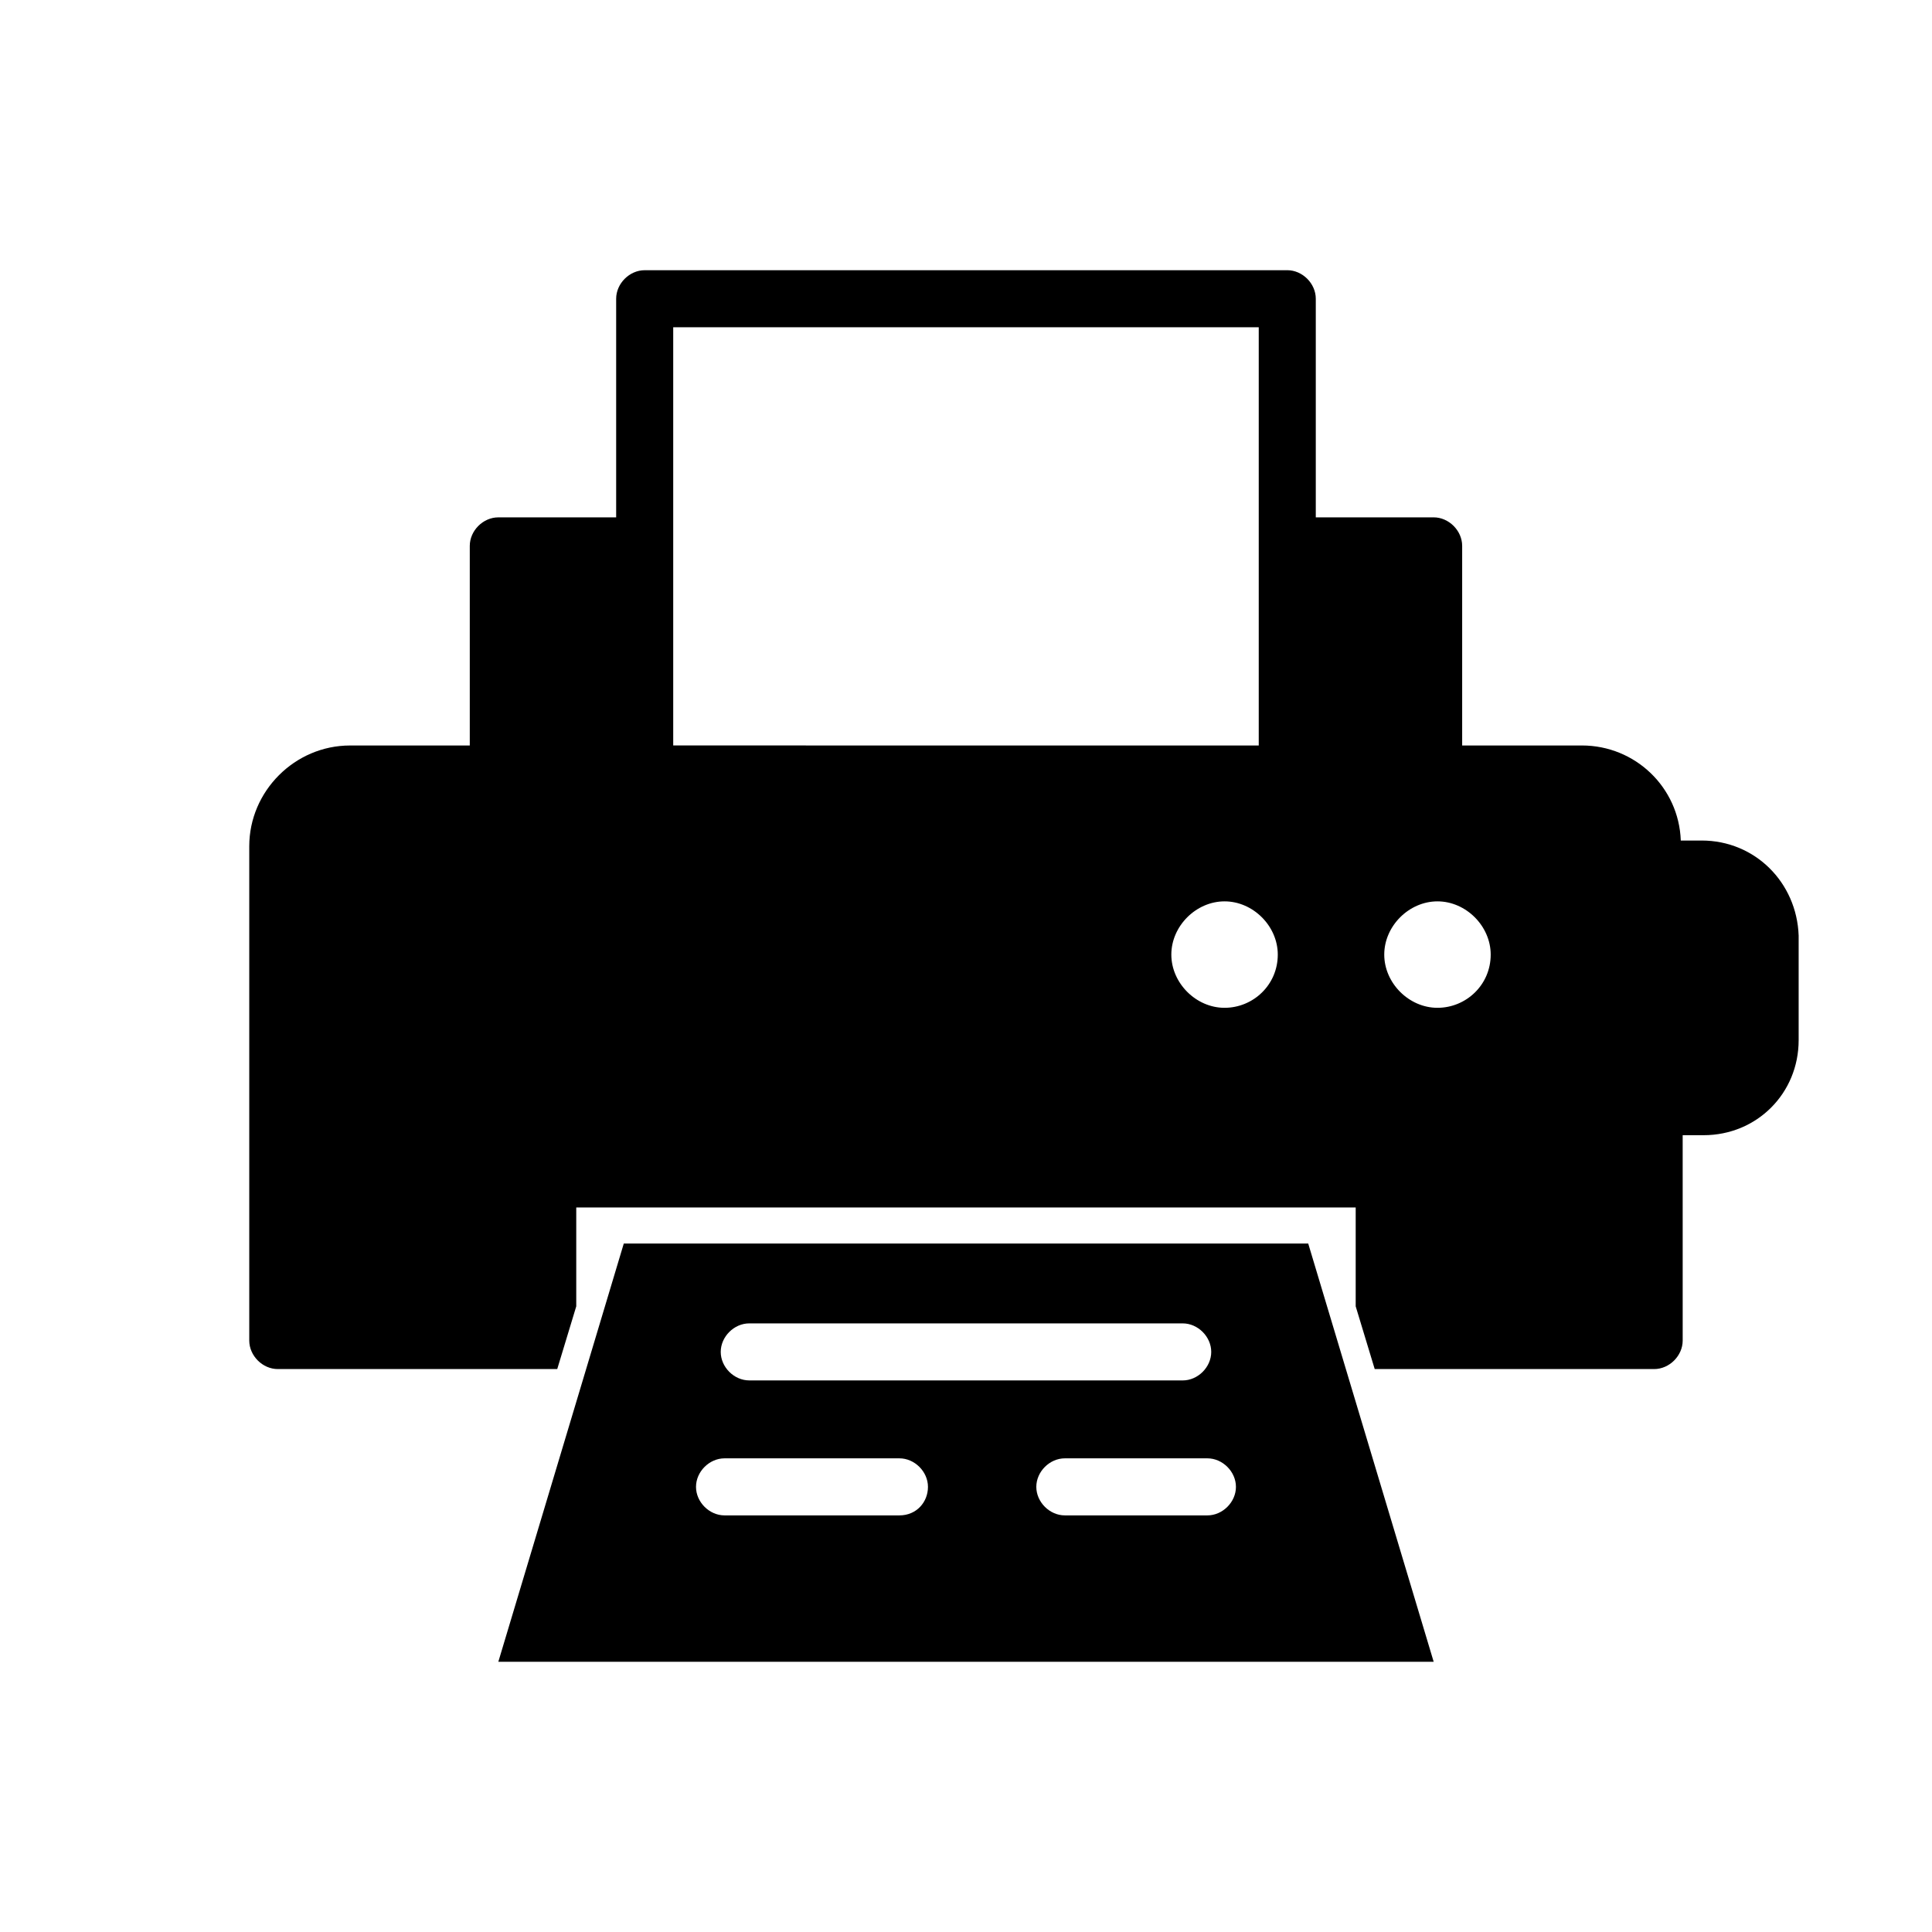
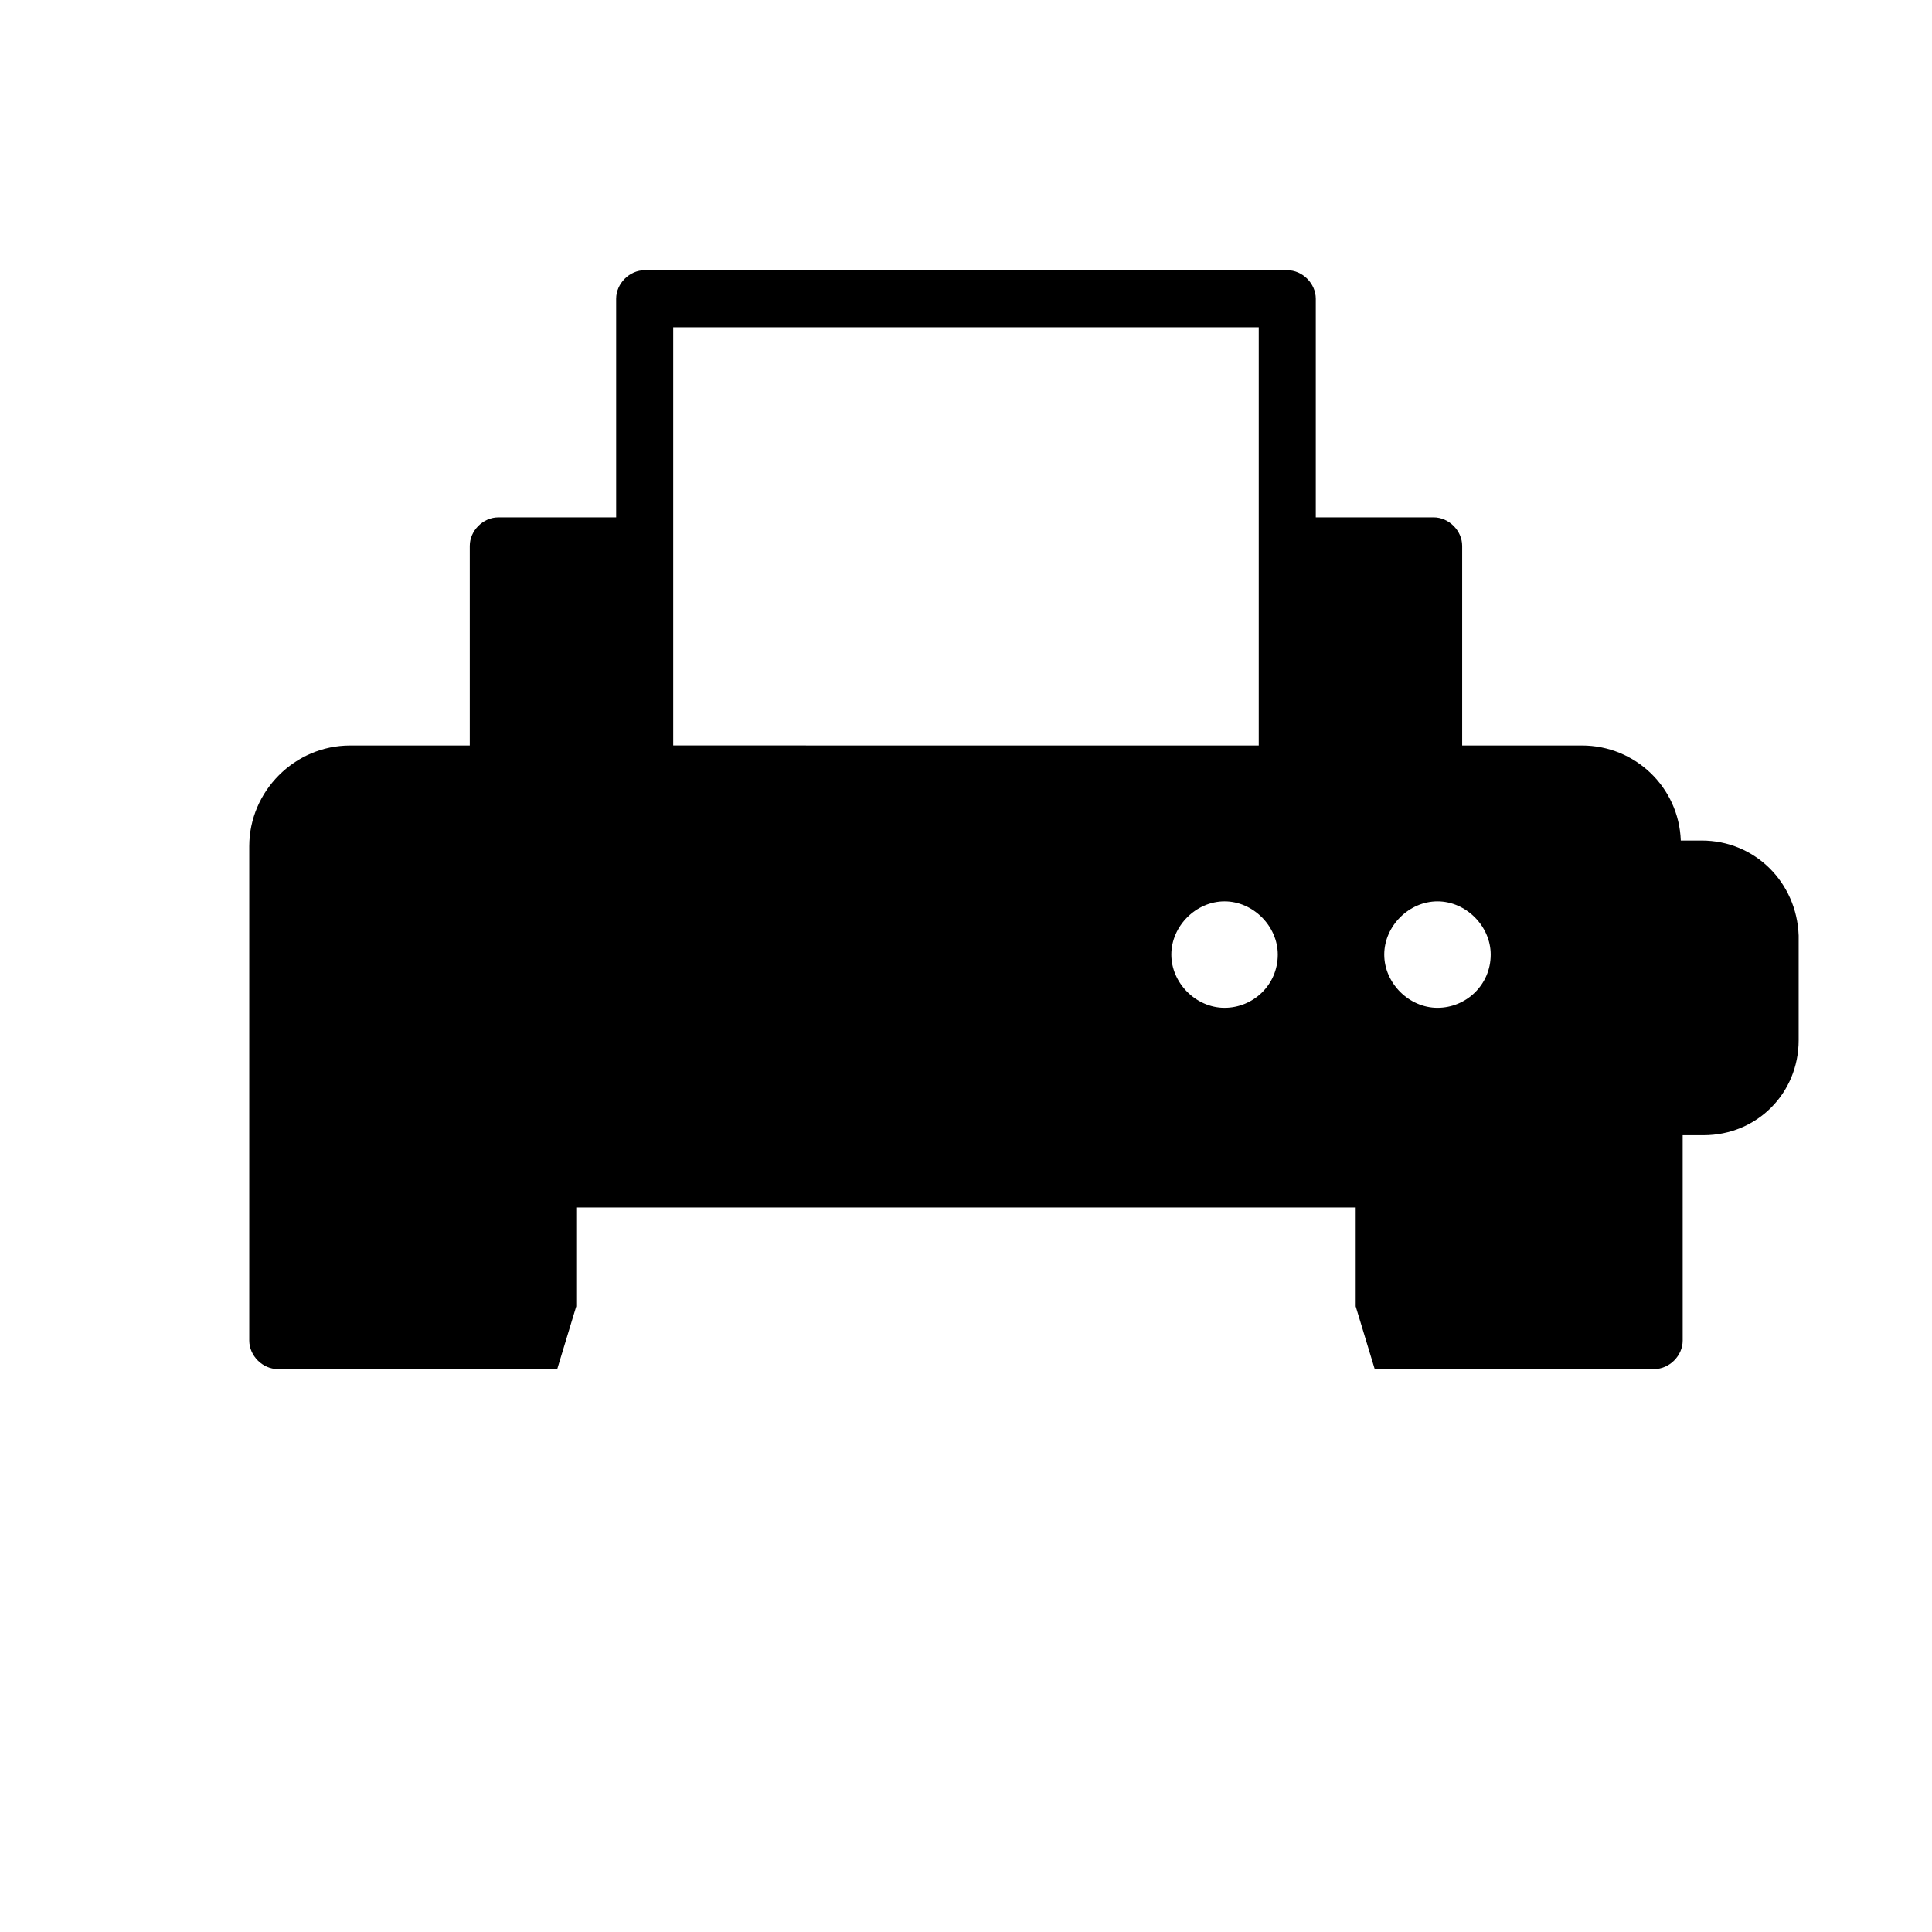
<svg xmlns="http://www.w3.org/2000/svg" fill="#000000" width="800px" height="800px" version="1.1" viewBox="144 144 512 512">
  <g>
    <path d="m594.97 366.75h-5.543c-0.504-14.105-12.09-25.191-26.199-25.191h-31.738v-52.898c0-4.031-3.527-7.559-7.559-7.559h-31.234v-57.938c0-4.031-3.527-7.559-7.559-7.559l-170.29 0.004c-4.031 0-7.559 3.527-7.559 7.559v57.938h-31.234c-4.031 0-7.559 3.527-7.559 7.559v52.898h-31.738c-14.609 0-26.703 12.09-26.703 26.703v130.99c0 4.031 3.527 7.559 7.559 7.559h74.059l5.039-16.625v-26.199h206.56v26.199l5.039 16.625h74.059c4.031 0 7.559-3.527 7.559-7.559l-0.004-54.418h5.543c14.105 0 25.191-11.082 25.191-25.191v-27.711c-0.504-14.102-11.59-25.188-25.695-25.188zm-272.56-136.03h155.17v110.84l-155.17-0.004zm146.11 180.36c-7.559 0-14.105-6.551-14.105-14.105 0-7.559 6.551-14.105 14.105-14.105 7.559 0 14.105 6.551 14.105 14.105 0.004 8.059-6.547 14.105-14.105 14.105zm56.426 0c-7.559 0-14.105-6.551-14.105-14.105 0-7.559 6.551-14.105 14.105-14.105 7.559 0 14.105 6.551 14.105 14.105 0.004 8.059-6.547 14.105-14.105 14.105z" />
-     <path d="m309.31 473.55-33.25 110.84h247.88l-33.25-110.84zm33.25 21.16h114.87c4.031 0 7.559 3.527 7.559 7.559s-3.527 7.559-7.559 7.559l-114.87-0.004c-4.031 0-7.559-3.527-7.559-7.559 0.004-4.027 3.531-7.555 7.559-7.555zm39.801 50.883h-46.352c-4.031 0-7.559-3.527-7.559-7.559s3.527-7.559 7.559-7.559h46.352c4.031 0 7.559 3.527 7.559 7.559 0 4.035-3.023 7.559-7.559 7.559zm81.617 0h-37.785c-4.031 0-7.559-3.527-7.559-7.559s3.527-7.559 7.559-7.559h37.785c4.031 0 7.559 3.527 7.559 7.559 0 4.035-3.527 7.559-7.559 7.559z" />
  </g>
</svg>